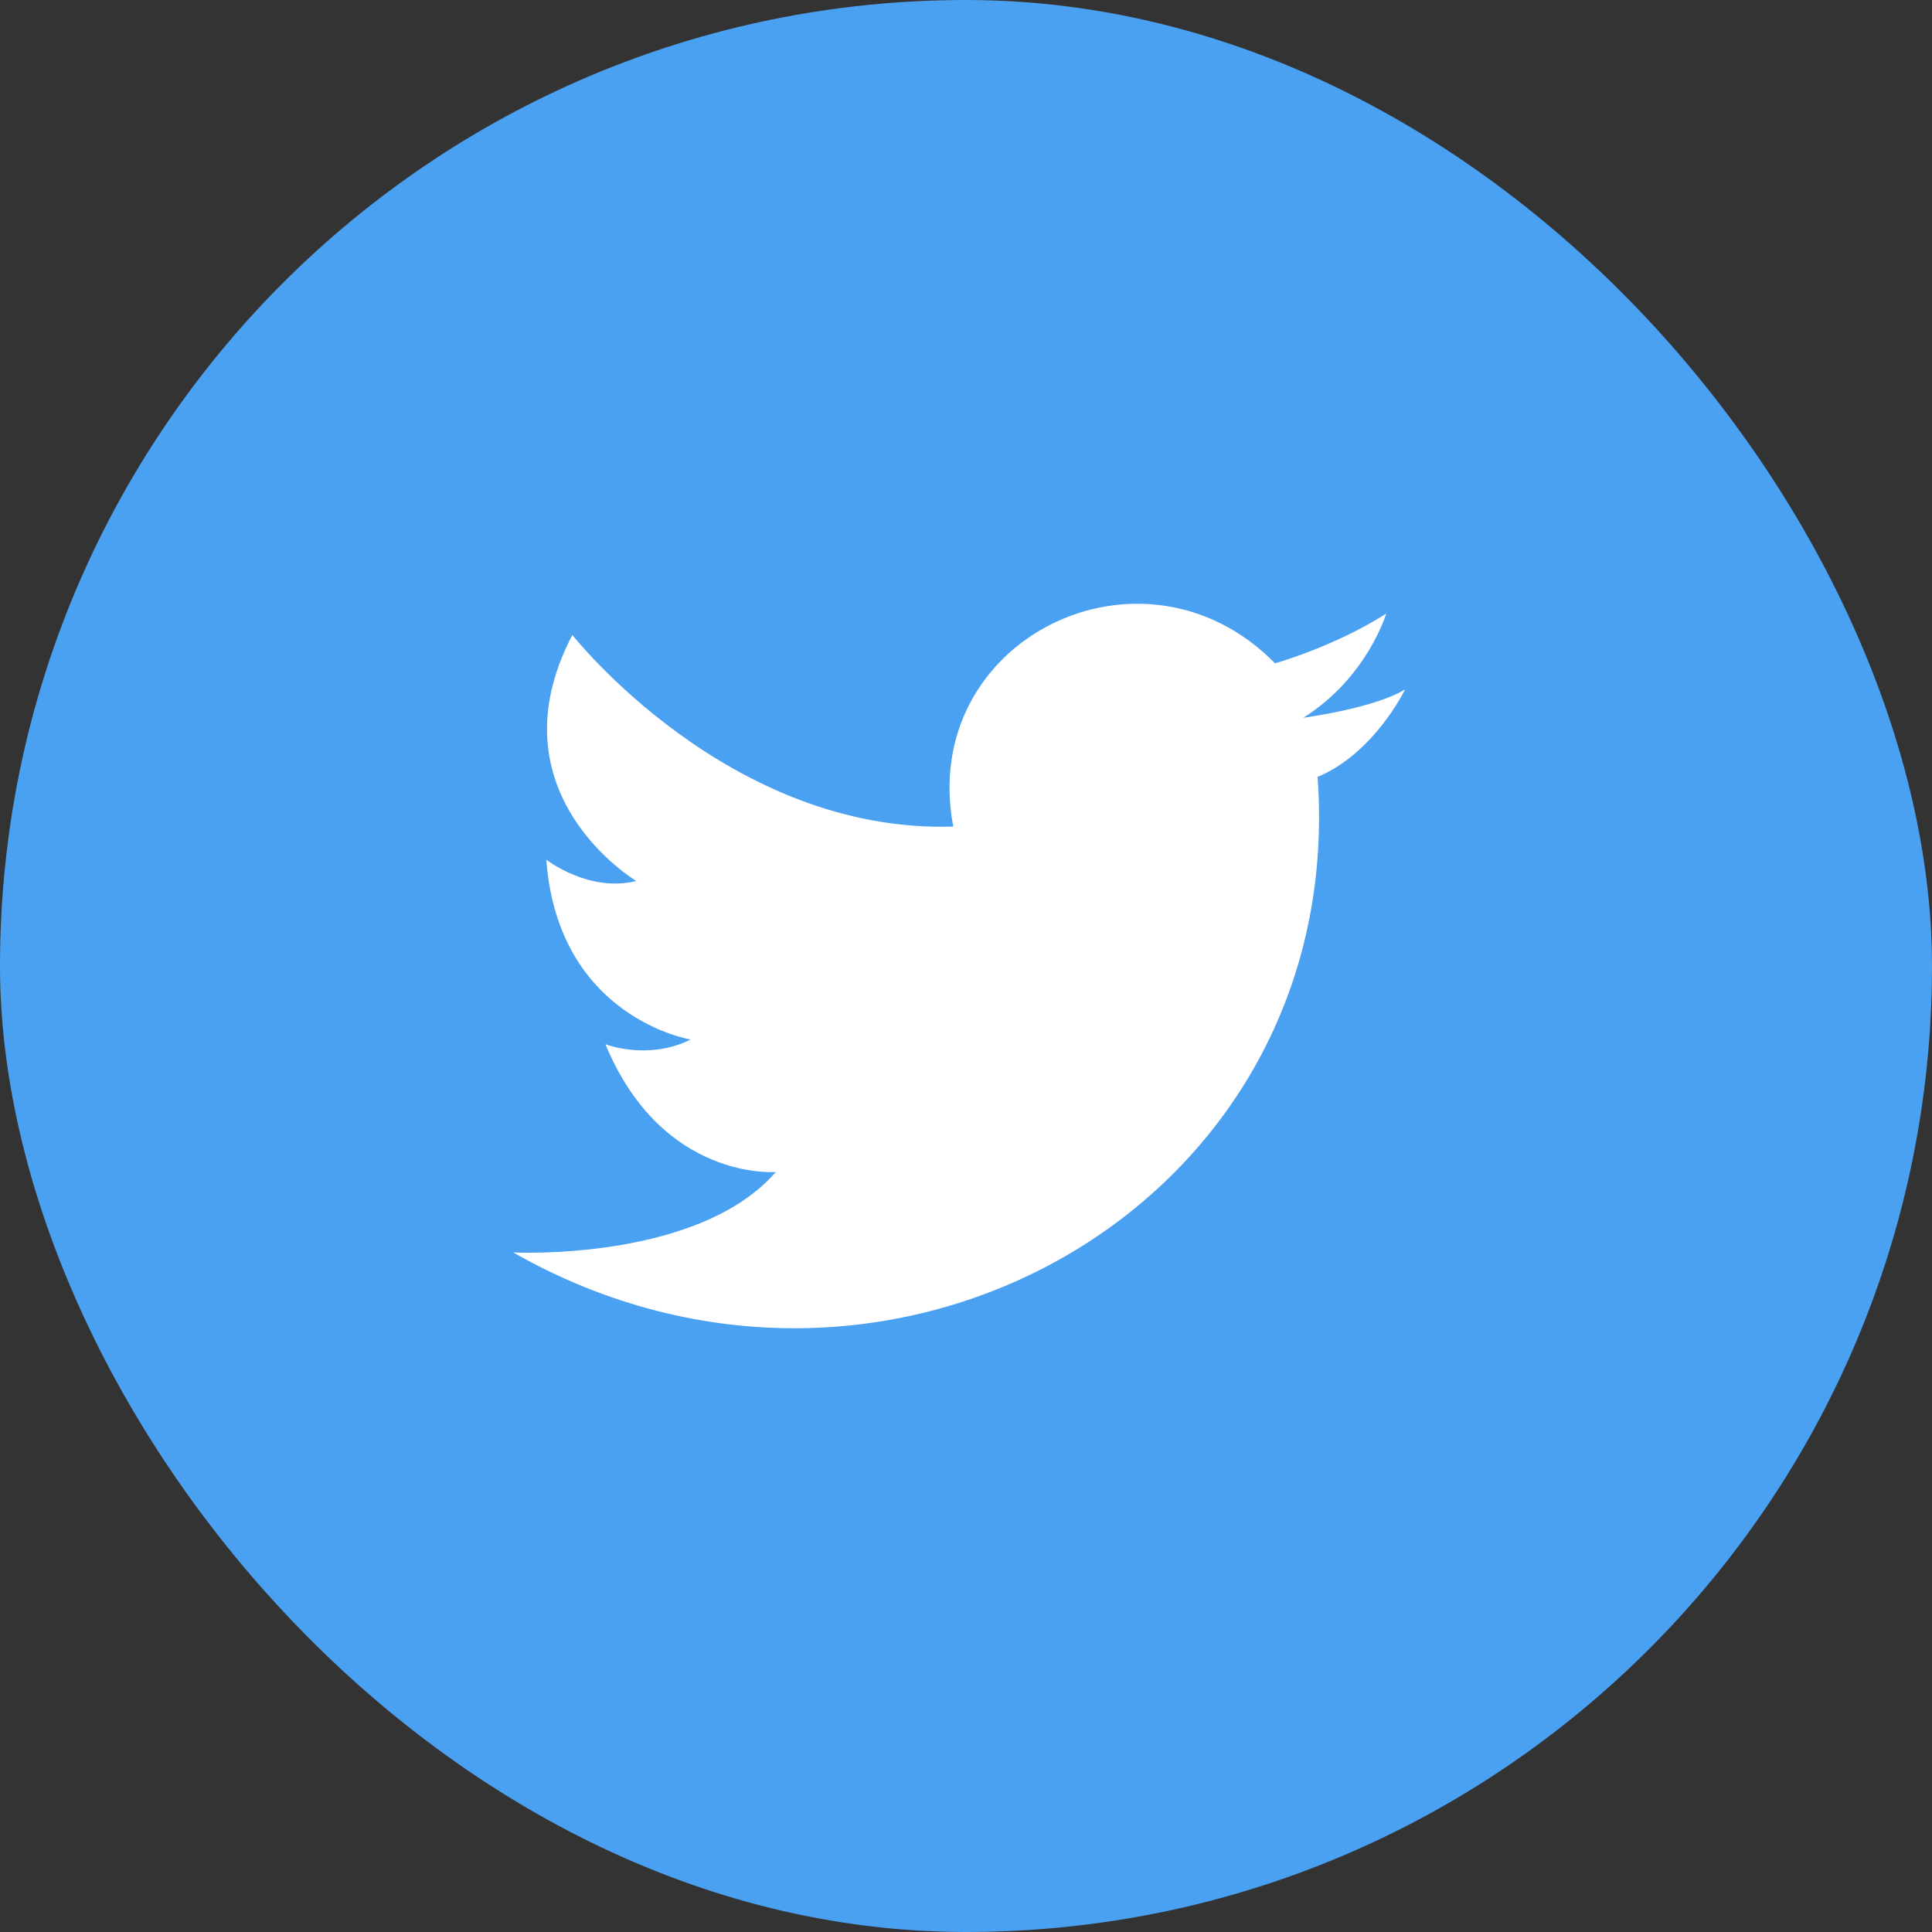
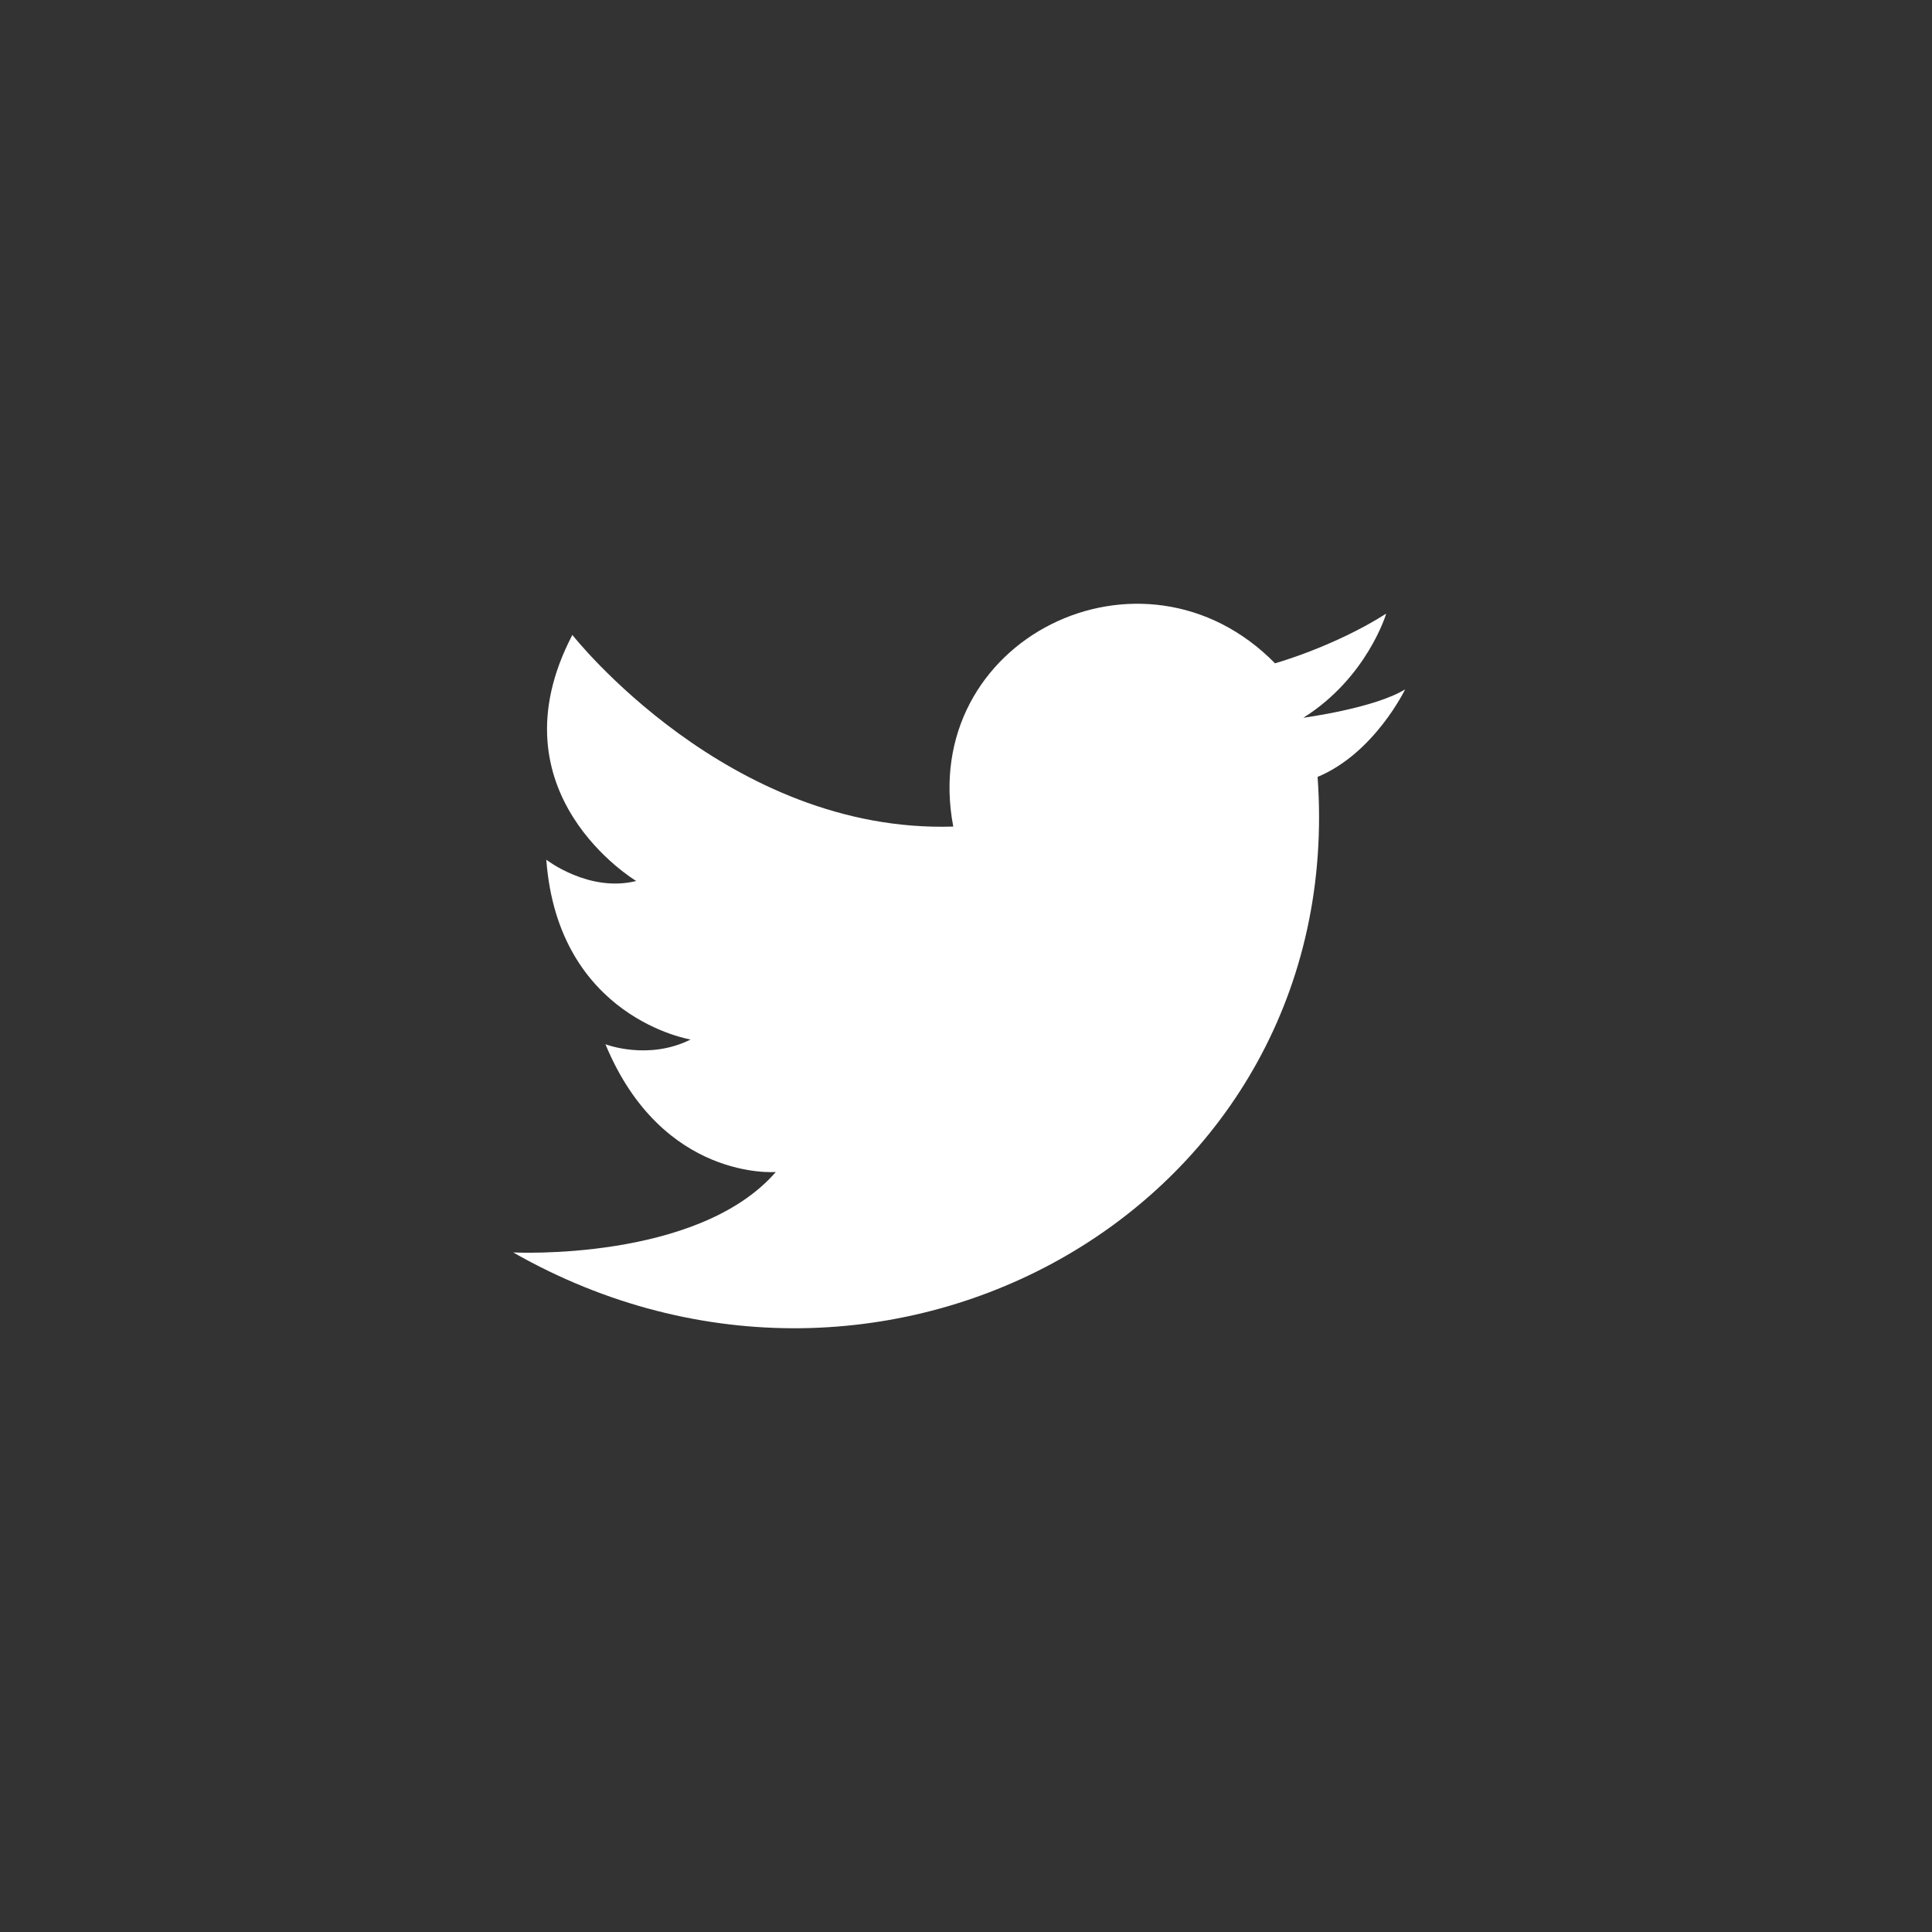
<svg xmlns="http://www.w3.org/2000/svg" width="64" height="64" viewBox="0 0 64 64" fill="none">
  <rect x="0" y="0" width="64" height="64" fill="#333333" stroke="none" />
-   <rect width="64" height="64" rx="32" fill="#4AA0F1" />
  <path fill-rule="evenodd" clip-rule="evenodd" d="M31.578 27.381C30.402 21.189 37.849 17.506 42.237 21.973C42.237 21.973 44.196 21.425 45.92 20.327C45.92 20.327 45.293 22.443 43.177 23.776C43.177 23.776 45.529 23.463 46.547 22.836C46.547 22.836 45.529 24.952 43.647 25.736C44.667 39.922 29.383 48.544 17 41.489C17 41.489 23.114 41.802 25.7 38.824C25.7 38.824 21.938 39.137 20.056 34.592C20.056 34.592 21.467 35.141 22.878 34.435C22.878 34.435 18.489 33.729 18.097 28.479C18.097 28.479 19.508 29.576 21.076 29.184C21.076 29.184 16.217 26.284 18.96 21.033C18.96 21.033 24.134 27.617 31.579 27.381H31.578Z" fill="white" />
</svg>